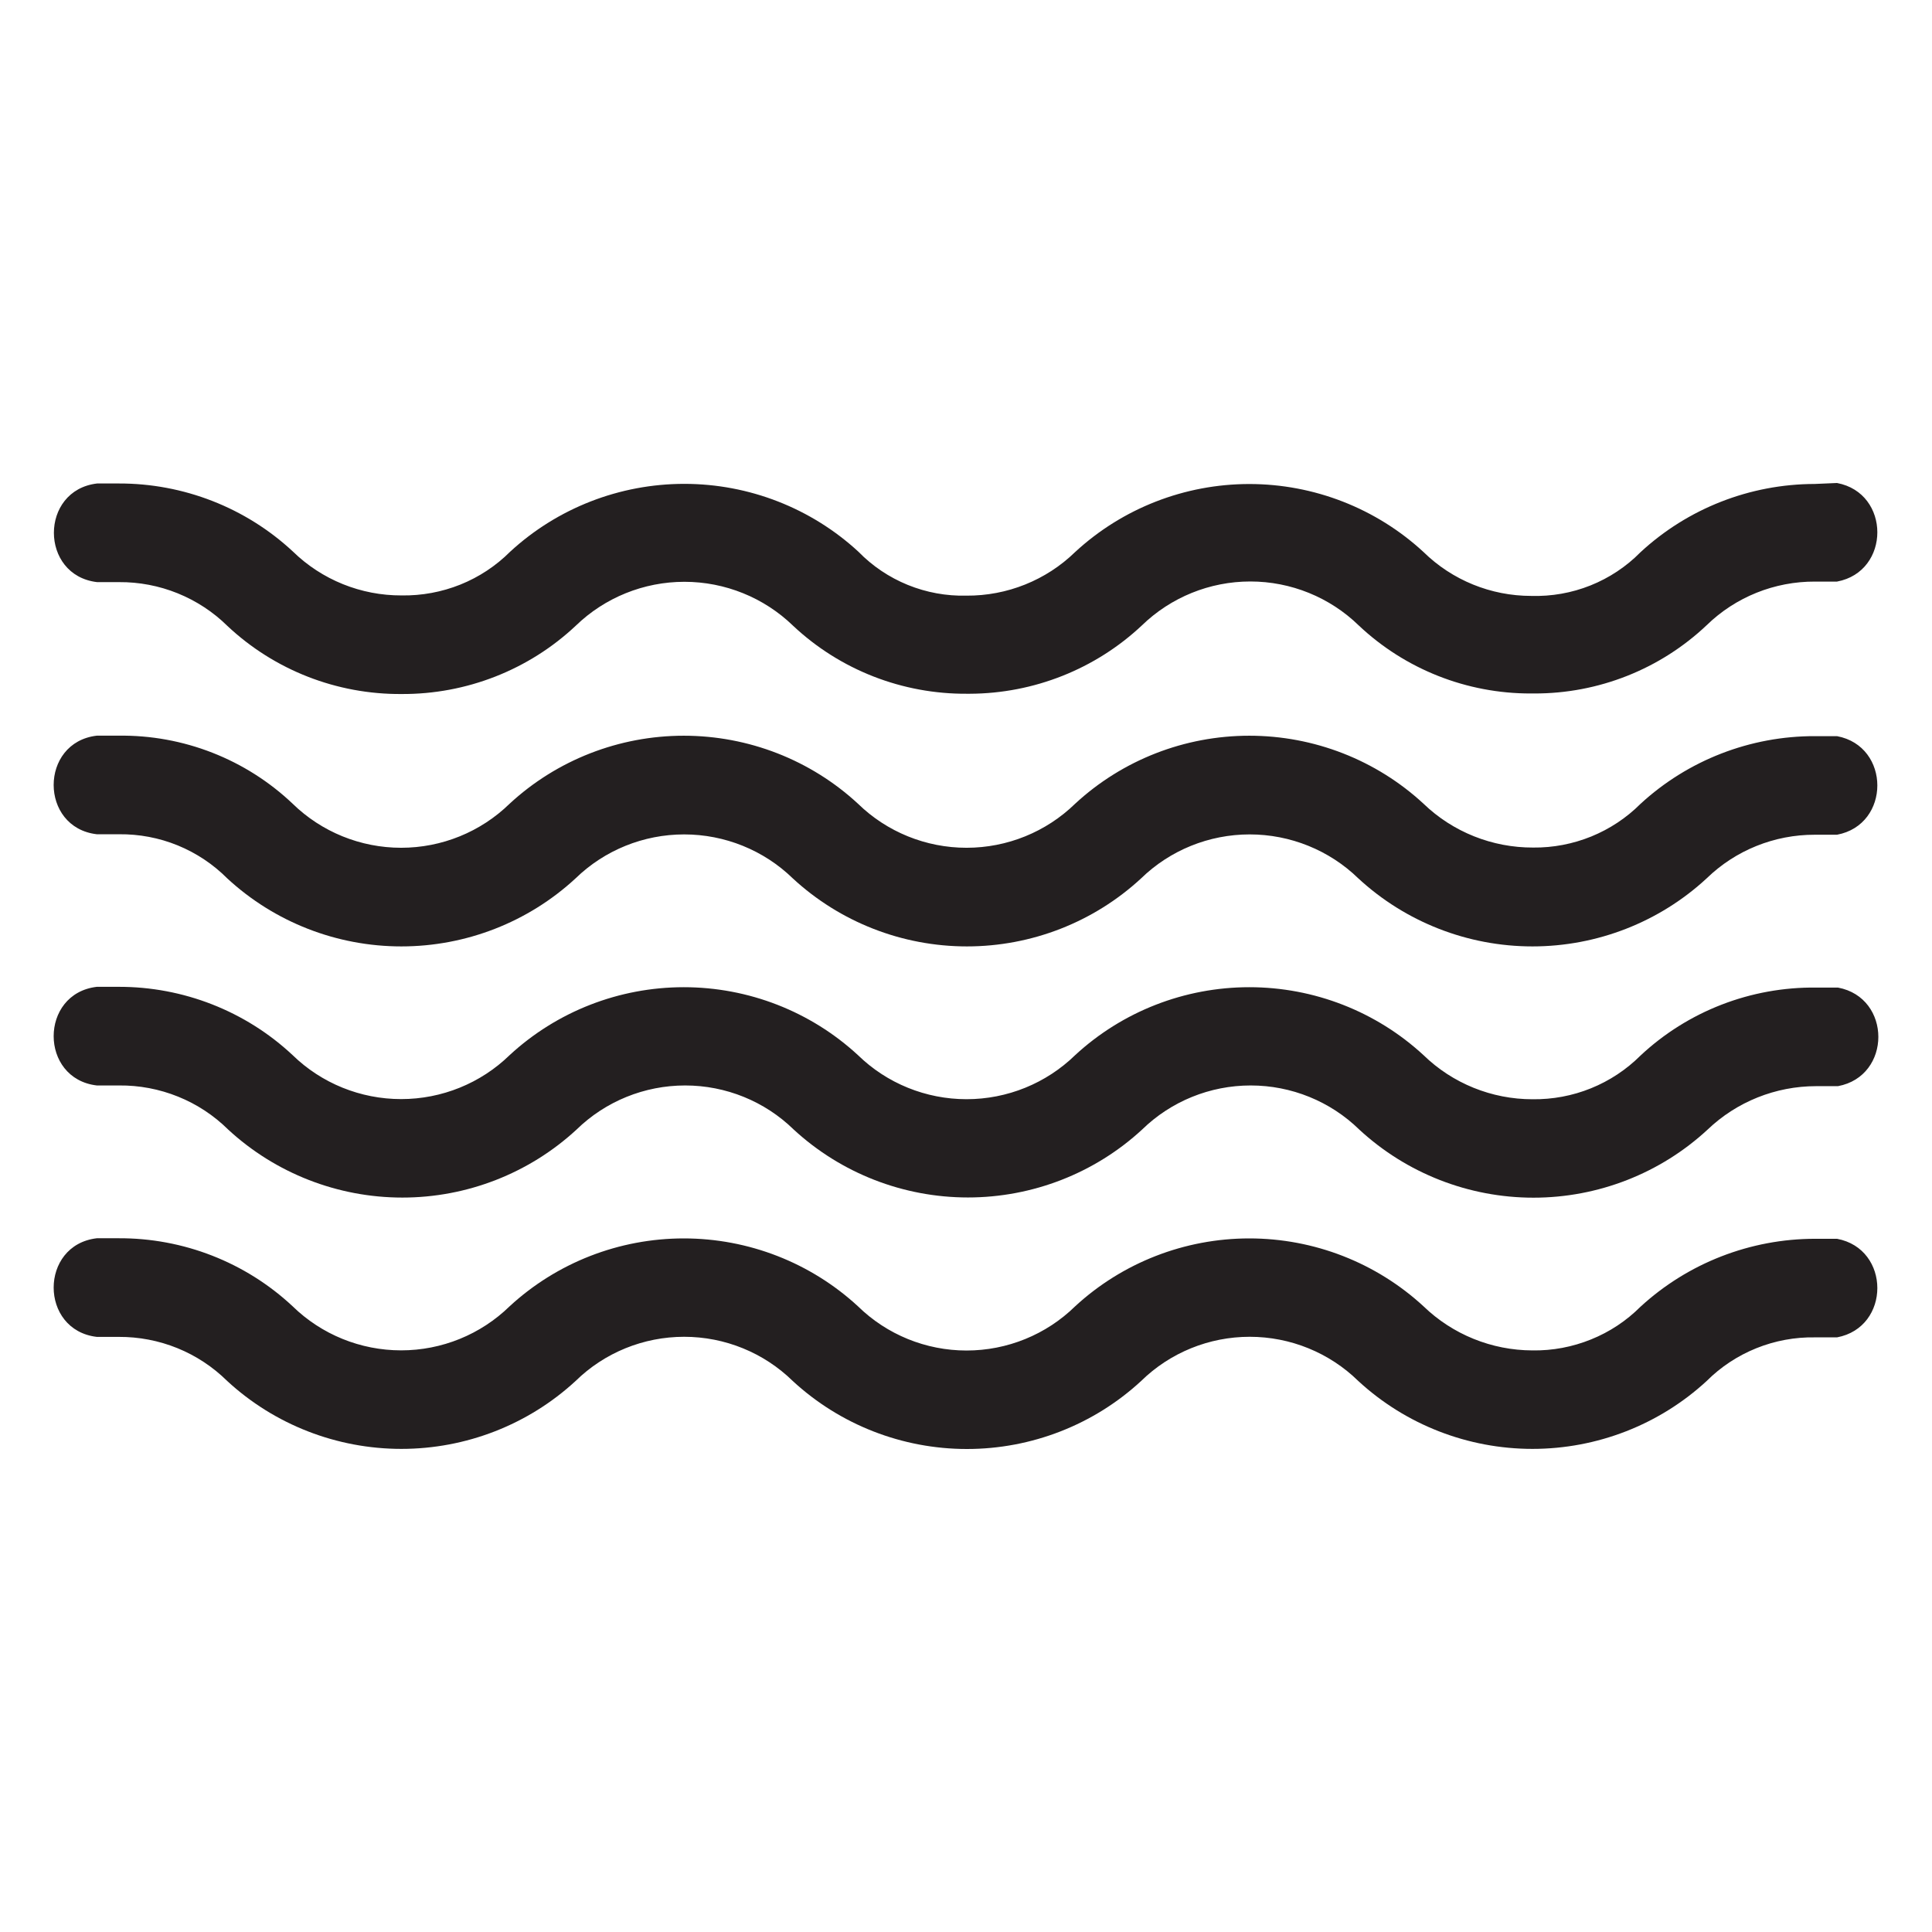
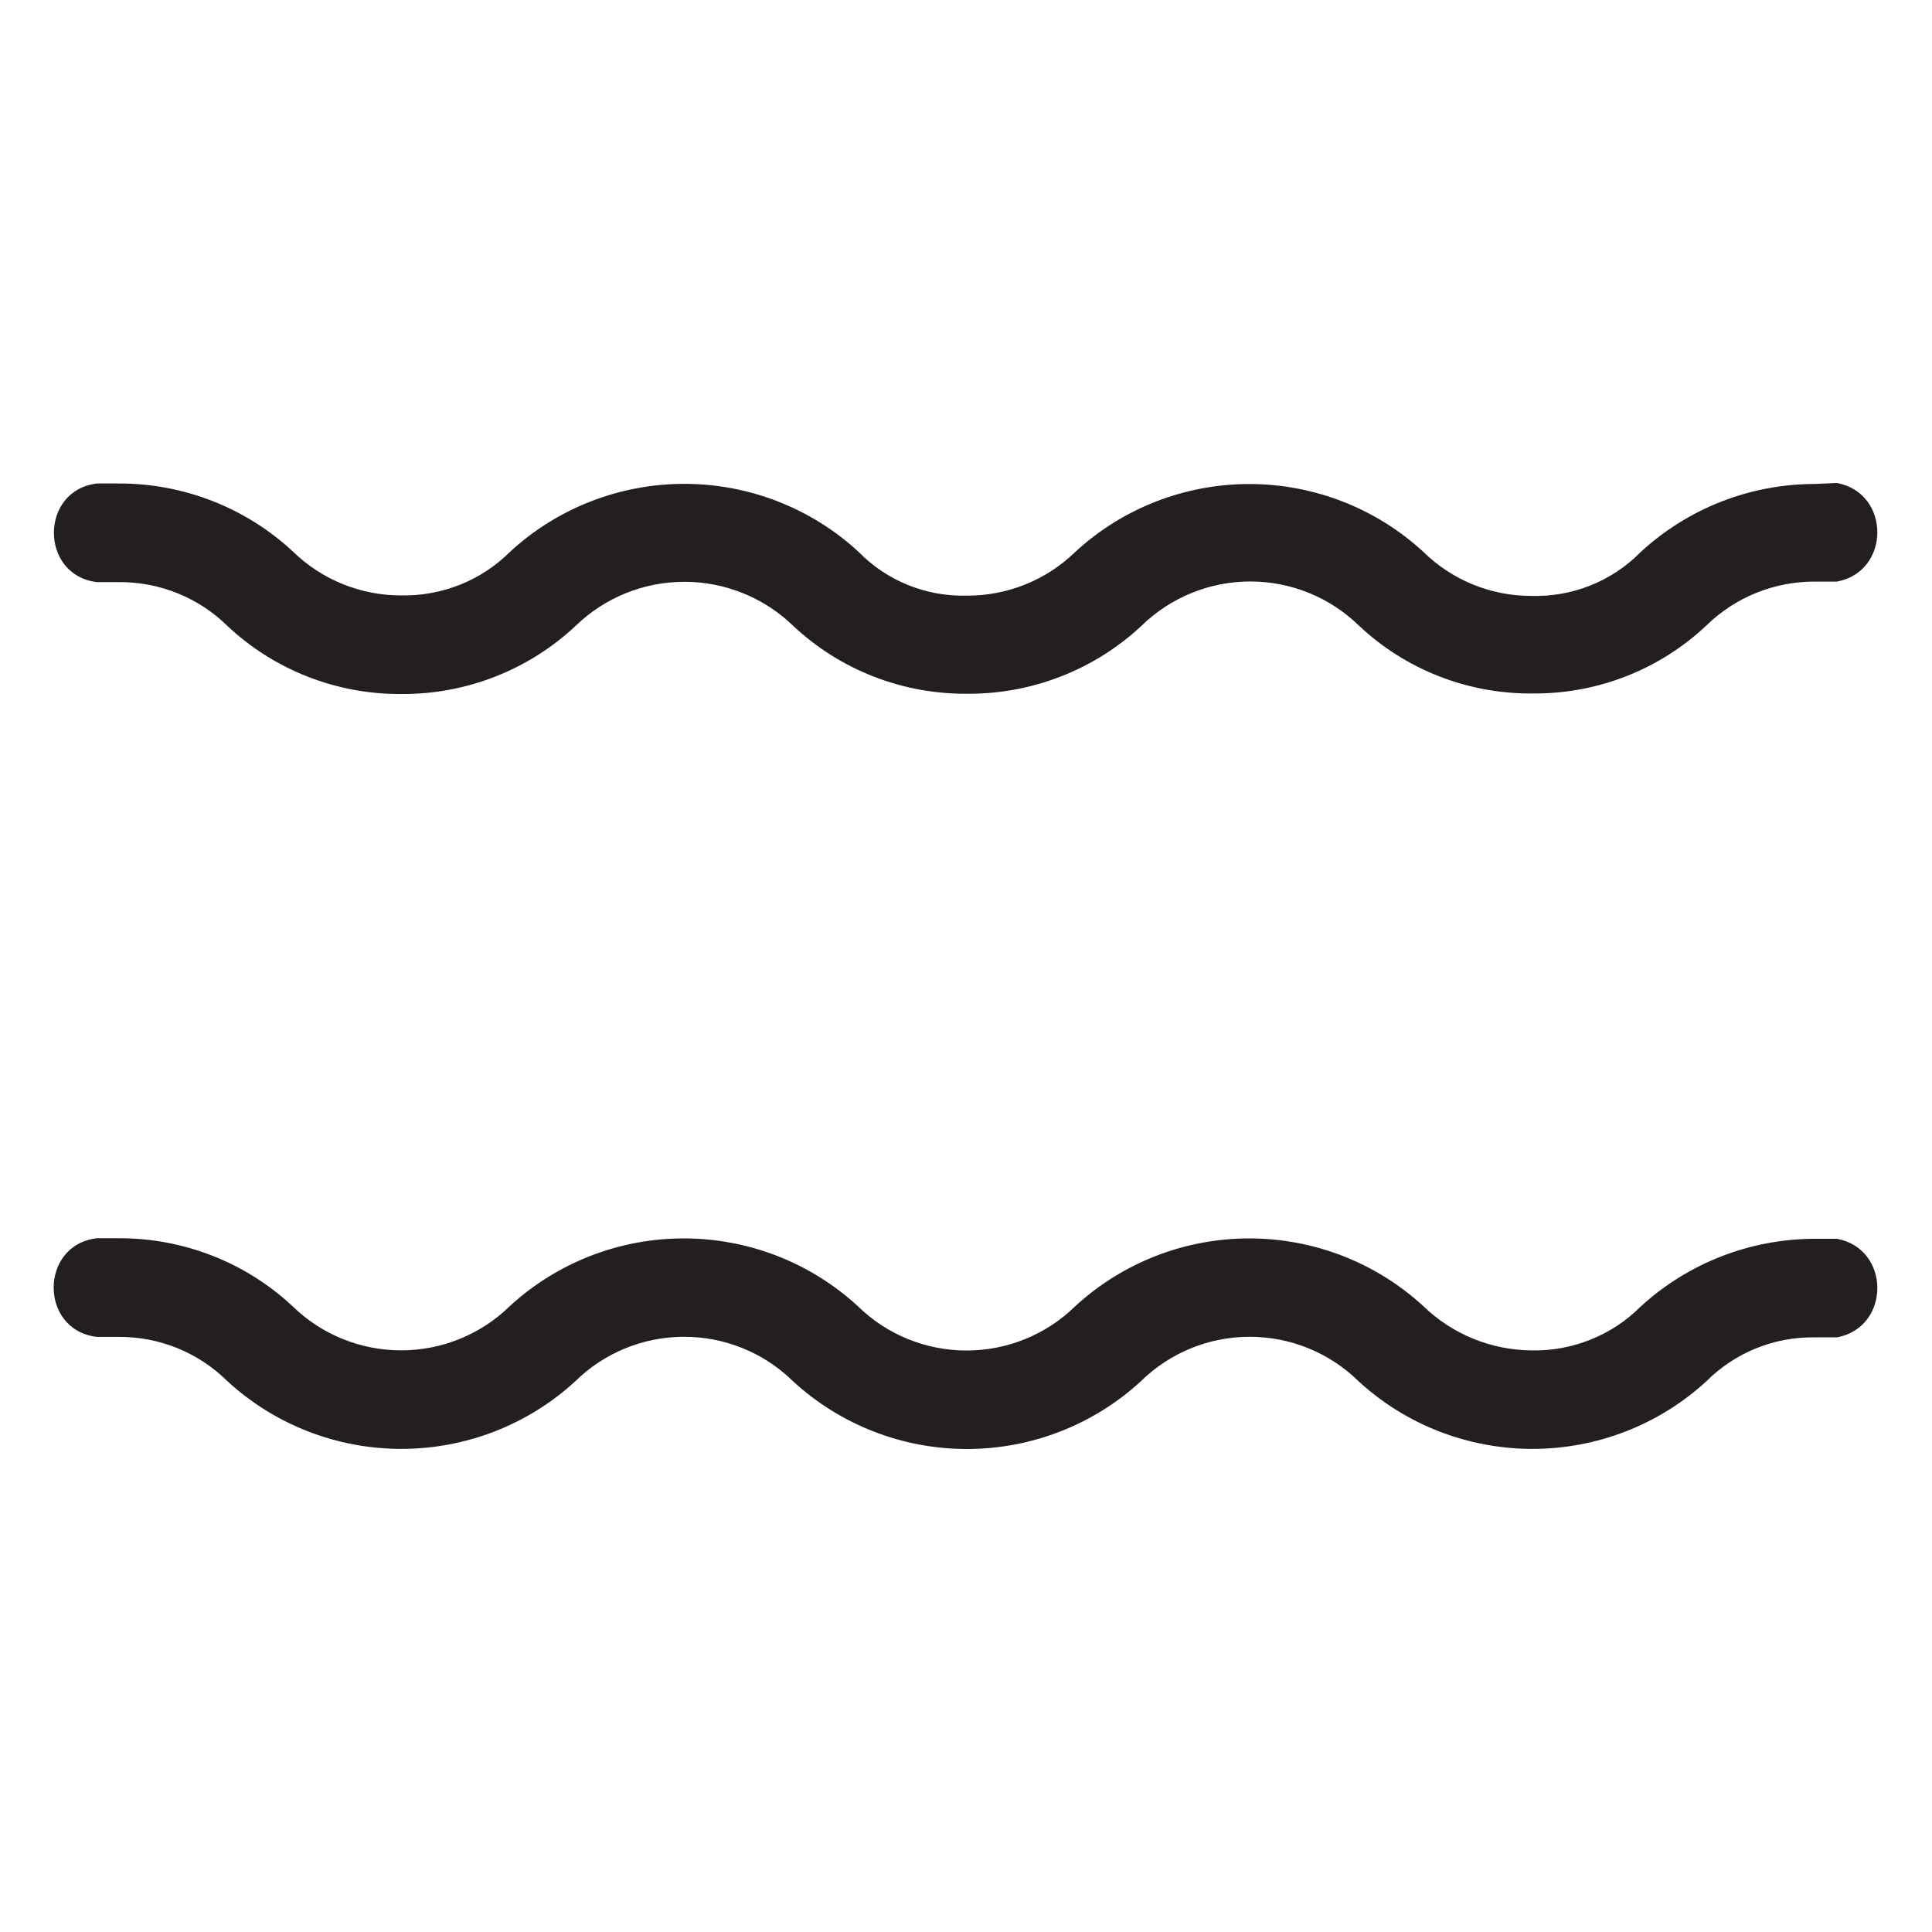
<svg xmlns="http://www.w3.org/2000/svg" width="36" height="36" viewBox="0 0 36 36" fill="none">
  <path d="M33.813 9.018C32.607 9.02 31.448 9.475 30.567 10.291C30.303 10.559 29.986 10.769 29.636 10.909C29.286 11.049 28.91 11.115 28.532 11.104C27.78 11.104 27.059 10.81 26.525 10.286C25.644 9.472 24.484 9.019 23.279 9.019C22.075 9.019 20.915 9.472 20.034 10.286C19.494 10.812 18.765 11.104 18.008 11.099C17.634 11.108 17.262 11.04 16.915 10.899C16.569 10.758 16.256 10.548 15.996 10.281C15.115 9.468 13.955 9.016 12.751 9.016C11.546 9.016 10.386 9.468 9.505 10.281C9.241 10.545 8.926 10.753 8.578 10.893C8.231 11.032 7.859 11.101 7.484 11.095C6.726 11.098 5.998 10.804 5.458 10.277C4.579 9.459 3.418 9.006 2.212 9.009H1.809C0.736 9.135 0.736 10.721 1.809 10.847H2.217C2.592 10.844 2.963 10.915 3.31 11.055C3.657 11.196 3.973 11.402 4.238 11.664C5.114 12.487 6.277 12.941 7.484 12.932C8.691 12.938 9.854 12.482 10.729 11.659C11.27 11.135 11.996 10.841 12.753 10.841C13.509 10.841 14.236 11.135 14.777 11.659C15.652 12.482 16.815 12.936 18.022 12.927H18.073C19.265 12.922 20.411 12.467 21.276 11.655C21.816 11.13 22.542 10.835 23.298 10.835C24.054 10.835 24.78 11.13 25.319 11.655C26.183 12.47 27.33 12.924 28.523 12.922H28.588C29.784 12.925 30.936 12.469 31.801 11.65C32.34 11.125 33.066 10.833 33.822 10.837H34.23C35.232 10.65 35.232 9.188 34.23 9L33.813 9.018Z" fill="#231F20" />
-   <path d="M30.567 19.67C30.304 19.932 29.991 20.139 29.645 20.279C29.299 20.419 28.929 20.488 28.555 20.483C27.796 20.483 27.067 20.188 26.525 19.661C25.643 18.847 24.484 18.395 23.279 18.395C22.075 18.395 20.915 18.847 20.034 19.661C19.494 20.187 18.768 20.482 18.01 20.482C17.253 20.482 16.526 20.187 15.987 19.661C15.105 18.847 13.946 18.395 12.741 18.395C11.537 18.395 10.377 18.847 9.496 19.661C8.957 20.186 8.231 20.48 7.475 20.48C6.718 20.48 5.992 20.186 5.453 19.661C4.576 18.84 3.414 18.385 2.208 18.388H1.804C0.732 18.514 0.732 20.1 1.804 20.226H2.217C2.594 20.222 2.969 20.293 3.318 20.434C3.668 20.575 3.985 20.784 4.252 21.048C5.133 21.862 6.293 22.315 7.498 22.315C8.702 22.315 9.862 21.862 10.743 21.048C11.283 20.521 12.009 20.226 12.767 20.226C13.524 20.226 14.251 20.521 14.79 21.048C15.672 21.861 16.831 22.313 18.036 22.313C19.24 22.313 20.4 21.861 21.281 21.048C21.821 20.521 22.547 20.226 23.305 20.226C24.062 20.226 24.789 20.521 25.328 21.048C26.209 21.863 27.369 22.317 28.574 22.317C29.779 22.317 30.939 21.863 31.819 21.048C32.362 20.529 33.087 20.239 33.841 20.239H34.248C35.251 20.052 35.251 18.59 34.248 18.402H33.841C32.625 18.388 31.451 18.842 30.567 19.67Z" fill="#231F20" />
-   <path d="M30.567 14.98C30.306 15.241 29.994 15.447 29.651 15.587C29.308 15.726 28.94 15.797 28.569 15.793C27.806 15.796 27.072 15.503 26.525 14.976C25.644 14.161 24.484 13.709 23.279 13.709C22.075 13.709 20.915 14.161 20.034 14.976C19.494 15.502 18.768 15.797 18.01 15.797C17.253 15.797 16.526 15.502 15.987 14.976C15.106 14.161 13.946 13.709 12.741 13.709C11.537 13.709 10.377 14.161 9.496 14.976C8.957 15.502 8.231 15.797 7.475 15.797C6.718 15.797 5.992 15.502 5.453 14.976C4.581 14.148 3.416 13.692 2.208 13.708H1.804C0.732 13.833 0.732 15.42 1.804 15.545H2.217C2.592 15.541 2.964 15.611 3.31 15.752C3.657 15.894 3.971 16.103 4.234 16.367C5.115 17.182 6.274 17.635 7.479 17.635C8.684 17.635 9.844 17.182 10.725 16.367C11.265 15.842 11.991 15.548 12.748 15.548C13.505 15.548 14.232 15.842 14.772 16.367C15.653 17.182 16.812 17.635 18.017 17.635C19.222 17.635 20.382 17.182 21.263 16.367C21.803 15.842 22.529 15.548 23.286 15.548C24.043 15.548 24.77 15.842 25.31 16.367C26.191 17.182 27.351 17.635 28.555 17.635C29.76 17.635 30.92 17.182 31.801 16.367C32.339 15.844 33.063 15.552 33.817 15.554H34.23C35.232 15.367 35.232 13.905 34.23 13.717H33.822C32.615 13.713 31.451 14.165 30.567 14.98Z" fill="#231F20" />
  <path d="M30.567 24.35C30.304 24.613 29.991 24.82 29.645 24.959C29.299 25.099 28.929 25.169 28.555 25.163C27.796 25.161 27.068 24.866 26.525 24.341C25.643 23.528 24.484 23.076 23.279 23.076C22.075 23.076 20.915 23.528 20.034 24.341C19.495 24.869 18.768 25.165 18.01 25.165C17.253 25.165 16.526 24.869 15.987 24.341C15.105 23.528 13.946 23.076 12.741 23.076C11.537 23.076 10.377 23.528 9.496 24.341C8.957 24.867 8.231 25.162 7.475 25.162C6.718 25.162 5.992 24.867 5.453 24.341C4.576 23.521 3.414 23.067 2.208 23.073H1.804C0.732 23.199 0.732 24.785 1.804 24.911H2.212C2.587 24.909 2.959 24.98 3.306 25.121C3.653 25.262 3.968 25.47 4.234 25.733C5.115 26.546 6.275 26.998 7.479 26.998C8.684 26.998 9.843 26.546 10.725 25.733C11.263 25.205 11.991 24.909 12.748 24.909C13.506 24.909 14.233 25.205 14.772 25.733C15.653 26.547 16.812 27 18.017 27C19.222 27 20.382 26.547 21.263 25.733C21.802 25.205 22.529 24.909 23.286 24.909C24.044 24.909 24.771 25.205 25.31 25.733C26.191 26.546 27.351 26.998 28.555 26.998C29.76 26.998 30.919 26.546 31.801 25.733C32.065 25.469 32.38 25.262 32.727 25.122C33.075 24.982 33.447 24.913 33.822 24.92H34.23C35.232 24.732 35.232 23.27 34.23 23.083H33.822C32.615 23.083 31.452 23.536 30.567 24.35Z" fill="#231F20" />
</svg>